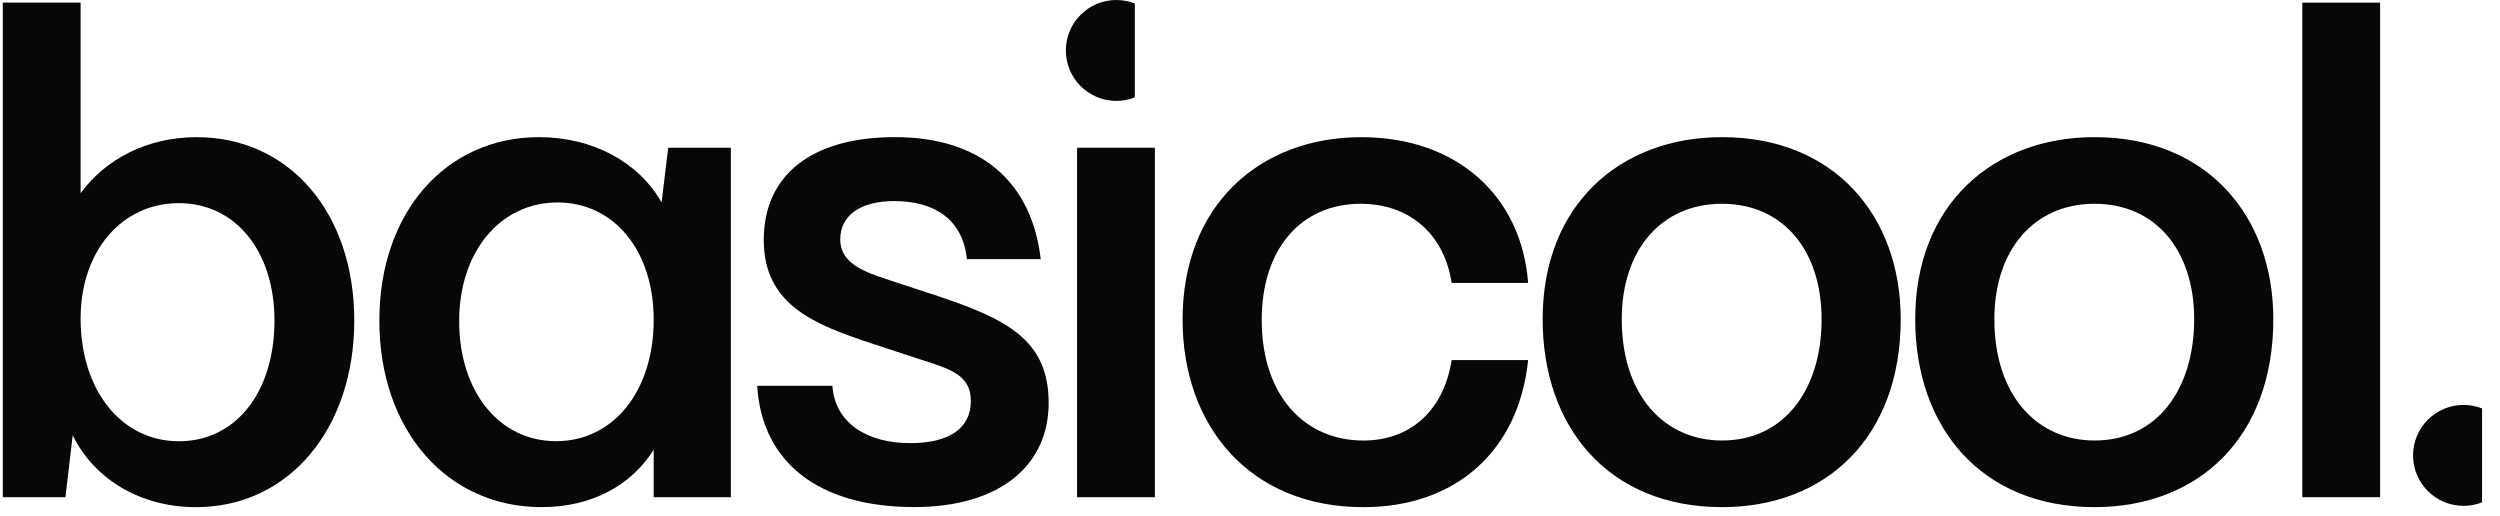
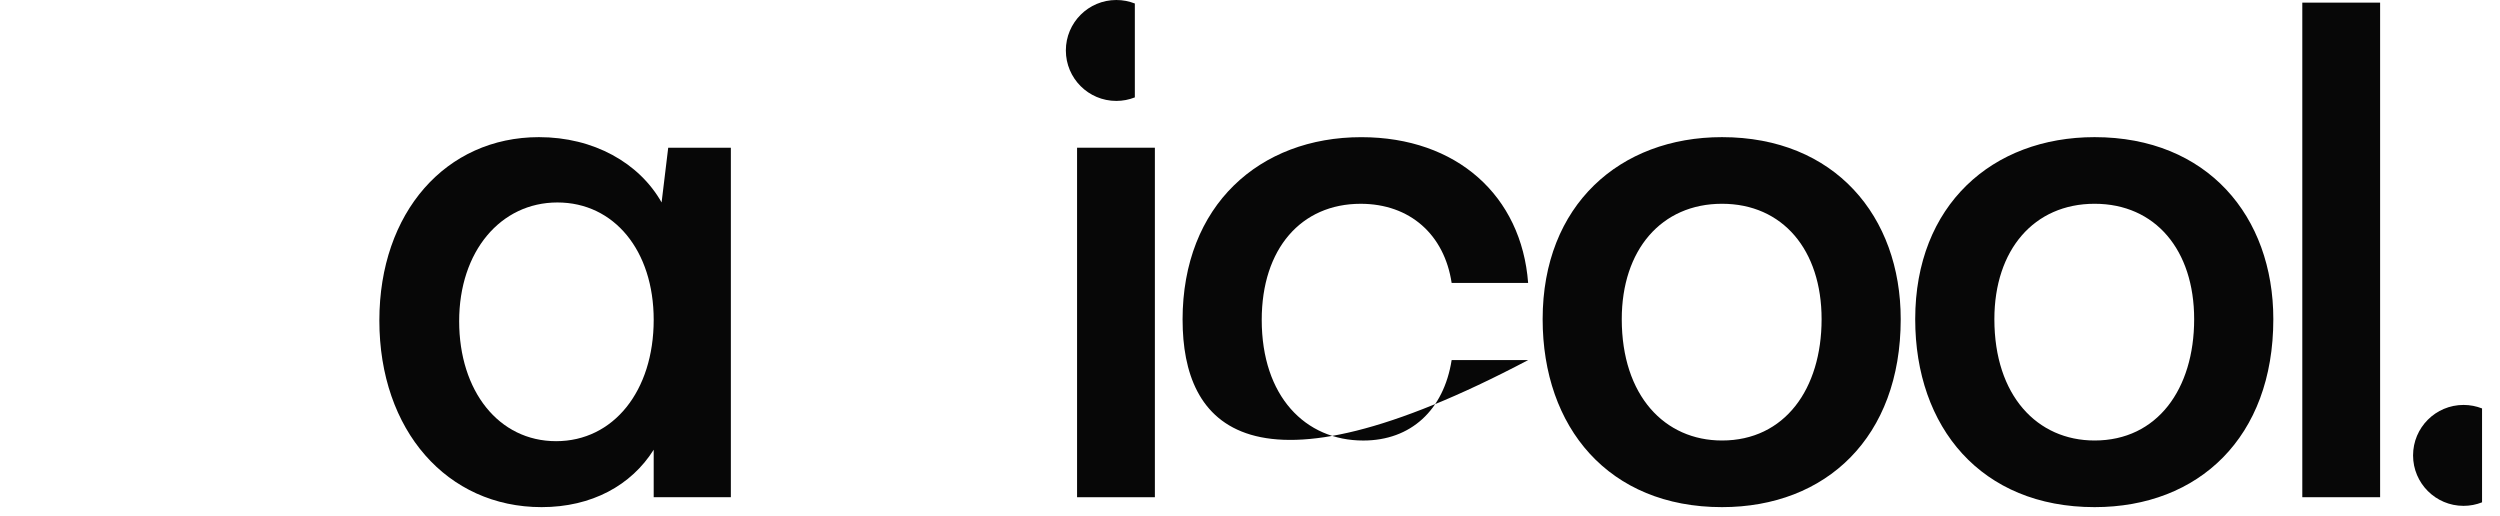
<svg xmlns="http://www.w3.org/2000/svg" width="155" height="32" viewBox="0 0 155 32" fill="none">
-   <path d="M4.508 26.984L4.058 30.827H0.174V0.163H4.998V11.98C6.552 9.854 9.127 8.505 12.194 8.505C17.919 8.505 21.965 13.166 21.965 19.872C21.965 26.578 17.917 31.444 12.152 31.444C8.717 31.444 5.855 29.727 4.506 26.986M17.017 19.872C17.017 15.58 14.605 12.595 11.089 12.595C7.573 12.595 4.998 15.538 4.998 19.751C4.998 24.208 7.533 27.357 11.089 27.357C14.645 27.357 17.017 24.29 17.017 19.874" fill="#070707" />
  <path d="M23.52 19.87C23.52 13.164 27.65 8.503 33.415 8.503C36.808 8.503 39.63 10.097 41.019 12.551L41.429 9.158H45.313V30.827H40.529V27.884C39.138 30.093 36.687 31.442 33.578 31.442C27.731 31.442 23.52 26.7 23.52 19.872M40.529 19.83C40.529 15.538 38.075 12.553 34.559 12.553C31.043 12.553 28.468 15.578 28.468 19.912C28.468 24.246 30.921 27.353 34.478 27.353C38.034 27.353 40.529 24.244 40.529 19.828" fill="#070707" />
-   <path d="M46.947 23.918H51.608C51.771 26.248 53.775 27.474 56.432 27.474C58.886 27.474 60.193 26.533 60.193 24.857C60.193 23.182 58.802 22.853 56.921 22.24L54.06 21.299C50.462 20.113 47.353 18.887 47.353 14.879C47.353 10.871 50.297 8.501 55.489 8.501C60.681 8.501 63.952 11.158 64.525 16.065H59.946C59.701 13.612 57.942 12.467 55.449 12.467C53.323 12.467 52.096 13.367 52.096 14.839C52.096 16.515 53.976 16.965 55.53 17.496L58.147 18.356C62.44 19.787 65.017 21.096 65.017 24.979C65.017 28.861 61.992 31.438 56.676 31.438C50.748 31.438 47.232 28.658 46.945 23.914" fill="#070707" />
  <path d="M71.602 9.158H66.778V30.828H71.602V9.158Z" fill="#070707" />
-   <path d="M73.319 19.831C73.319 12.716 78.103 8.505 84.4 8.505C90.328 8.505 94.336 12.145 94.744 17.542H90.002C89.552 14.557 87.427 12.635 84.36 12.635C80.68 12.635 78.227 15.415 78.227 19.831C78.227 24.573 80.925 27.313 84.523 27.313C87.466 27.313 89.512 25.433 90.002 22.326H94.744C94.171 27.928 90.286 31.444 84.523 31.444C77.451 31.444 73.321 26.374 73.321 19.833" fill="#070707" />
+   <path d="M73.319 19.831C73.319 12.716 78.103 8.505 84.4 8.505C90.328 8.505 94.336 12.145 94.744 17.542H90.002C89.552 14.557 87.427 12.635 84.36 12.635C80.68 12.635 78.227 15.415 78.227 19.831C78.227 24.573 80.925 27.313 84.523 27.313C87.466 27.313 89.512 25.433 90.002 22.326H94.744C77.451 31.444 73.321 26.374 73.321 19.833" fill="#070707" />
  <path d="M95.644 19.789C95.644 12.716 100.428 8.503 106.764 8.503C113.755 8.503 117.844 13.411 117.844 19.789C117.844 27.108 113.223 31.442 106.764 31.442C99.731 31.442 95.644 26.495 95.644 19.789ZM112.939 19.789C112.939 15.496 110.527 12.634 106.764 12.634C103.001 12.634 100.549 15.496 100.549 19.789C100.549 24.531 103.206 27.311 106.764 27.311C110.648 27.311 112.939 24.123 112.939 19.789Z" fill="#070707" />
  <path d="M118.743 19.789C118.743 12.716 123.527 8.503 129.865 8.503C136.856 8.503 140.946 13.411 140.946 19.789C140.946 27.108 136.325 31.442 129.865 31.442C122.833 31.442 118.743 26.495 118.743 19.789ZM136.038 19.789C136.038 15.496 133.627 12.634 129.865 12.634C126.104 12.634 123.651 15.496 123.651 19.789C123.651 24.531 126.307 27.311 129.865 27.311C133.75 27.311 136.038 24.123 136.038 19.789Z" fill="#070707" />
  <path d="M147.567 0.163H142.743V30.827H147.567V0.163Z" fill="#070707" />
  <path d="M153.887 25.323V31.144C153.531 31.285 153.145 31.363 152.739 31.363C151.011 31.363 149.61 29.962 149.61 28.235C149.61 26.507 151.011 25.106 152.739 25.106C153.145 25.106 153.533 25.184 153.887 25.323Z" fill="#070707" />
  <path d="M70.36 0.217V6.038C70.003 6.179 69.615 6.257 69.211 6.257C67.484 6.257 66.083 4.856 66.083 3.128C66.083 1.401 67.484 0 69.211 0C69.617 0 70.005 0.078 70.36 0.217Z" fill="#070707" />
</svg>